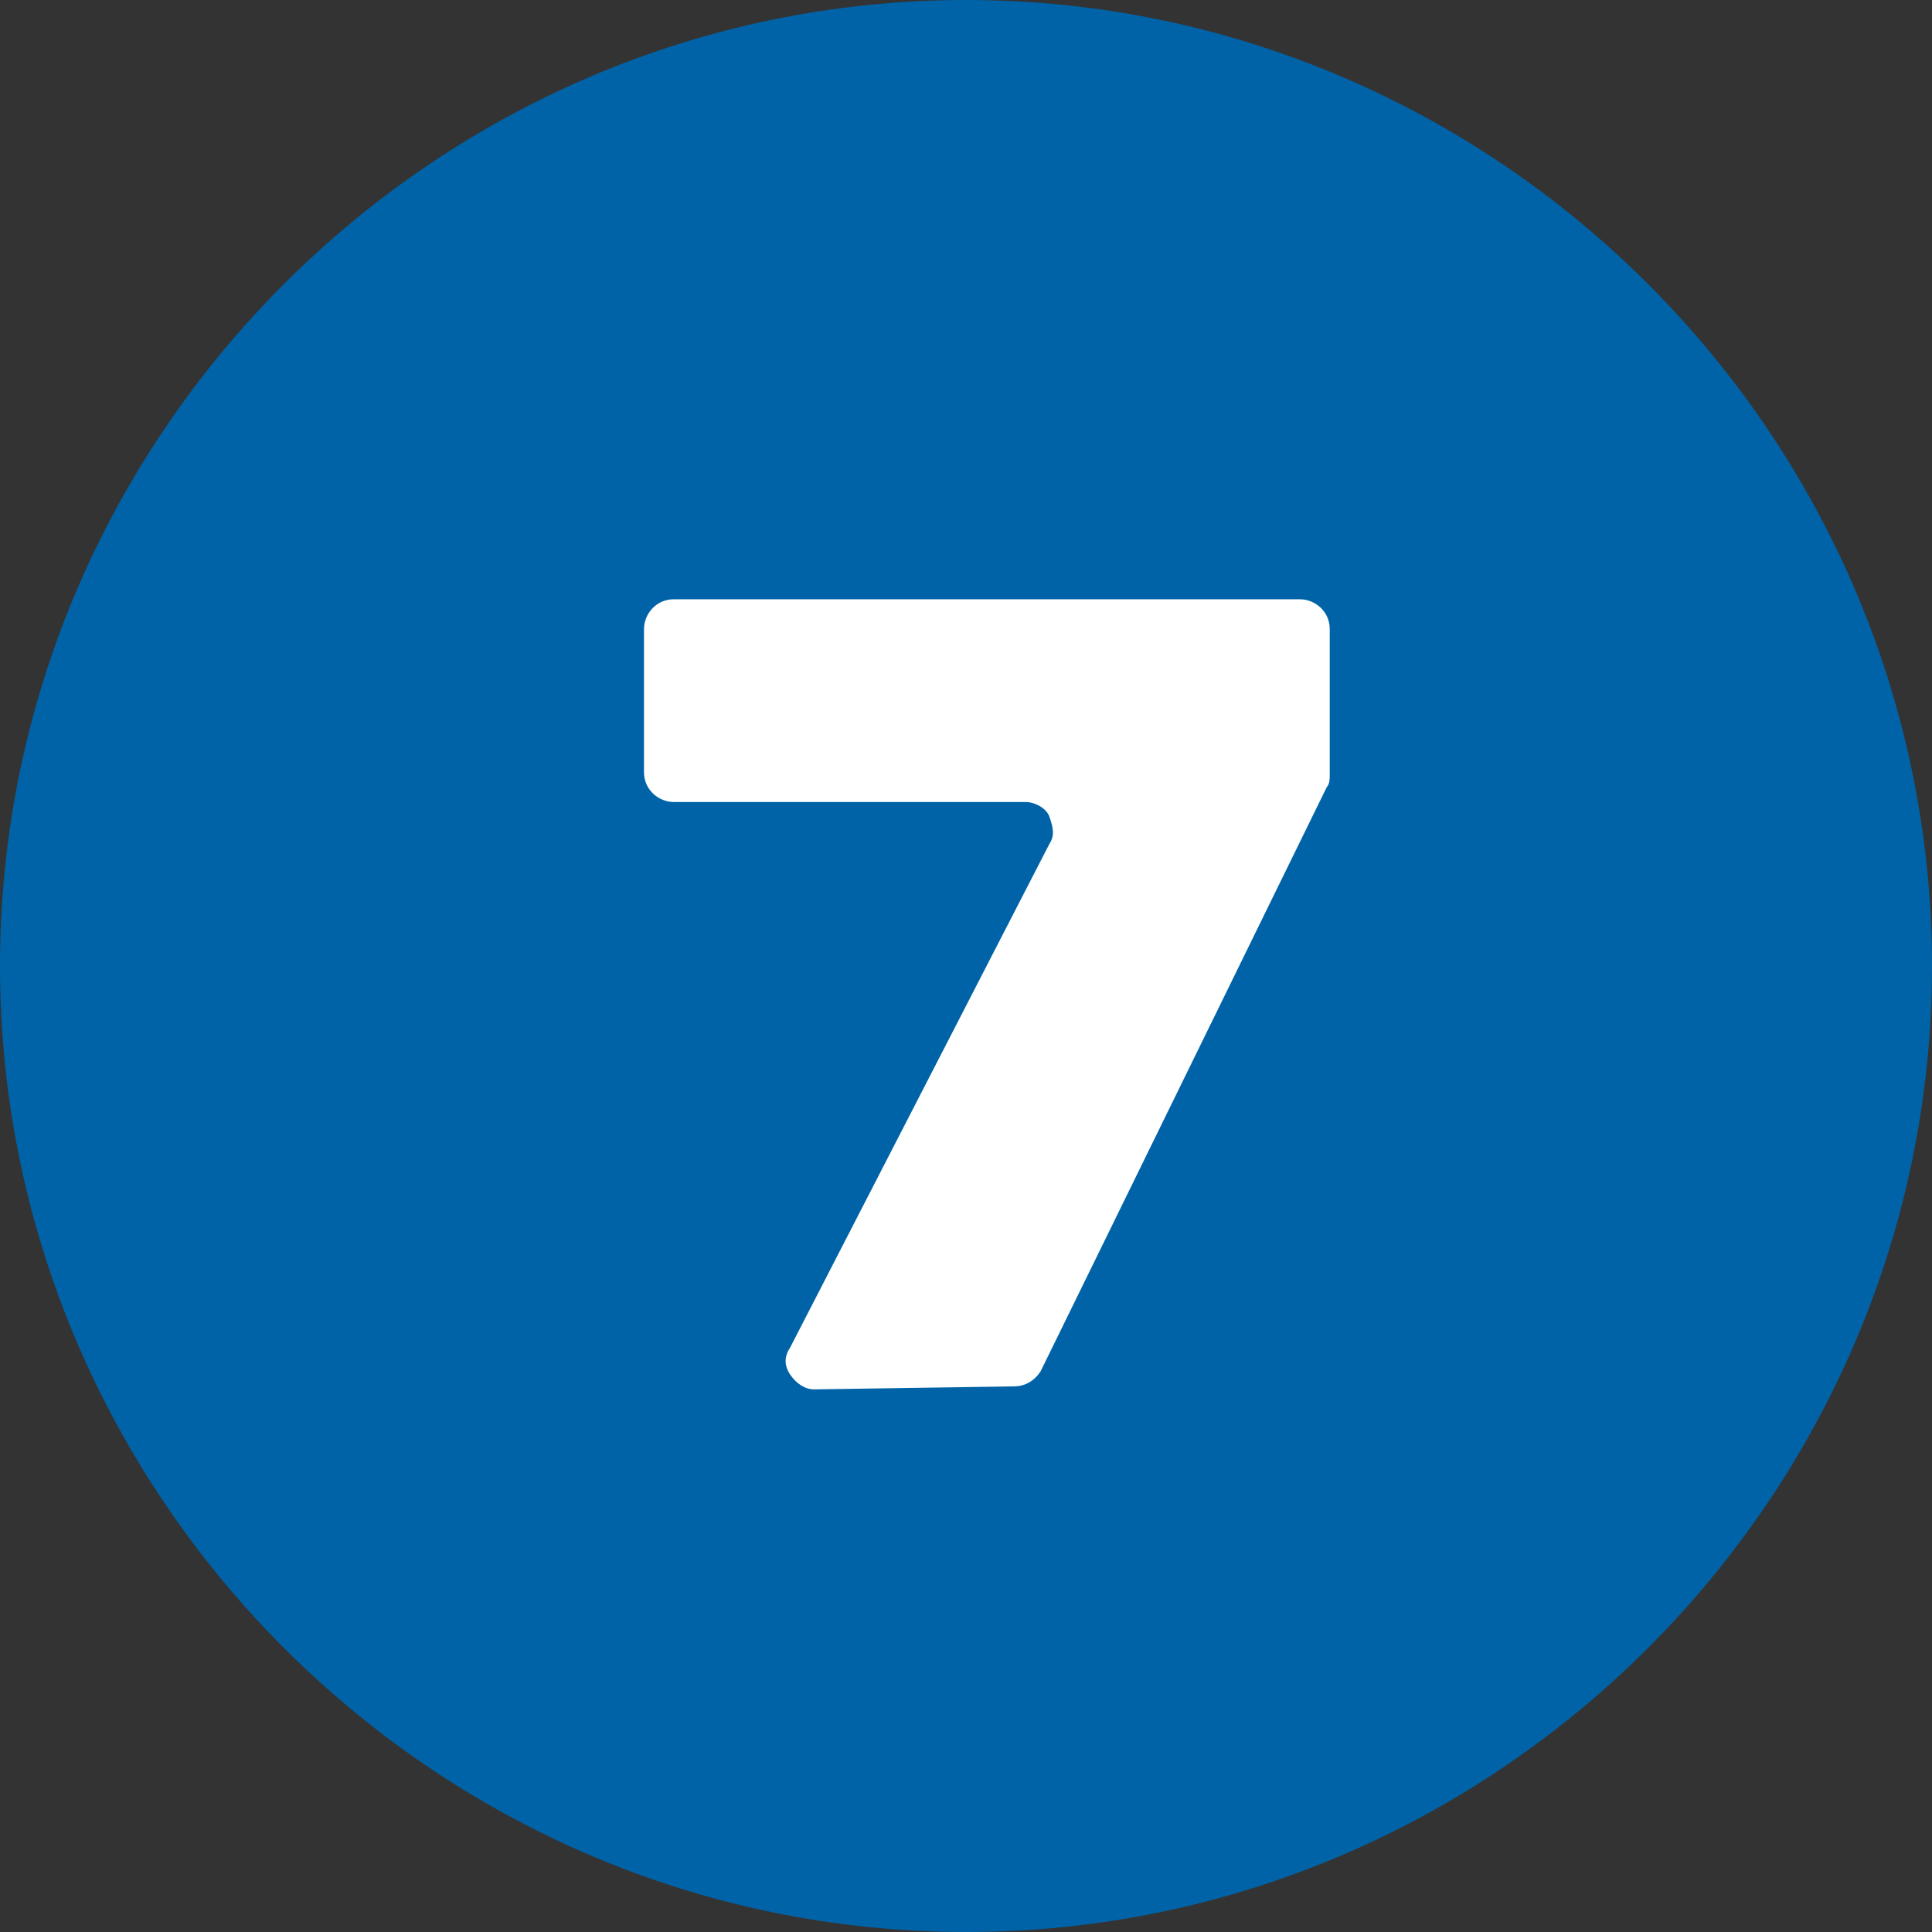
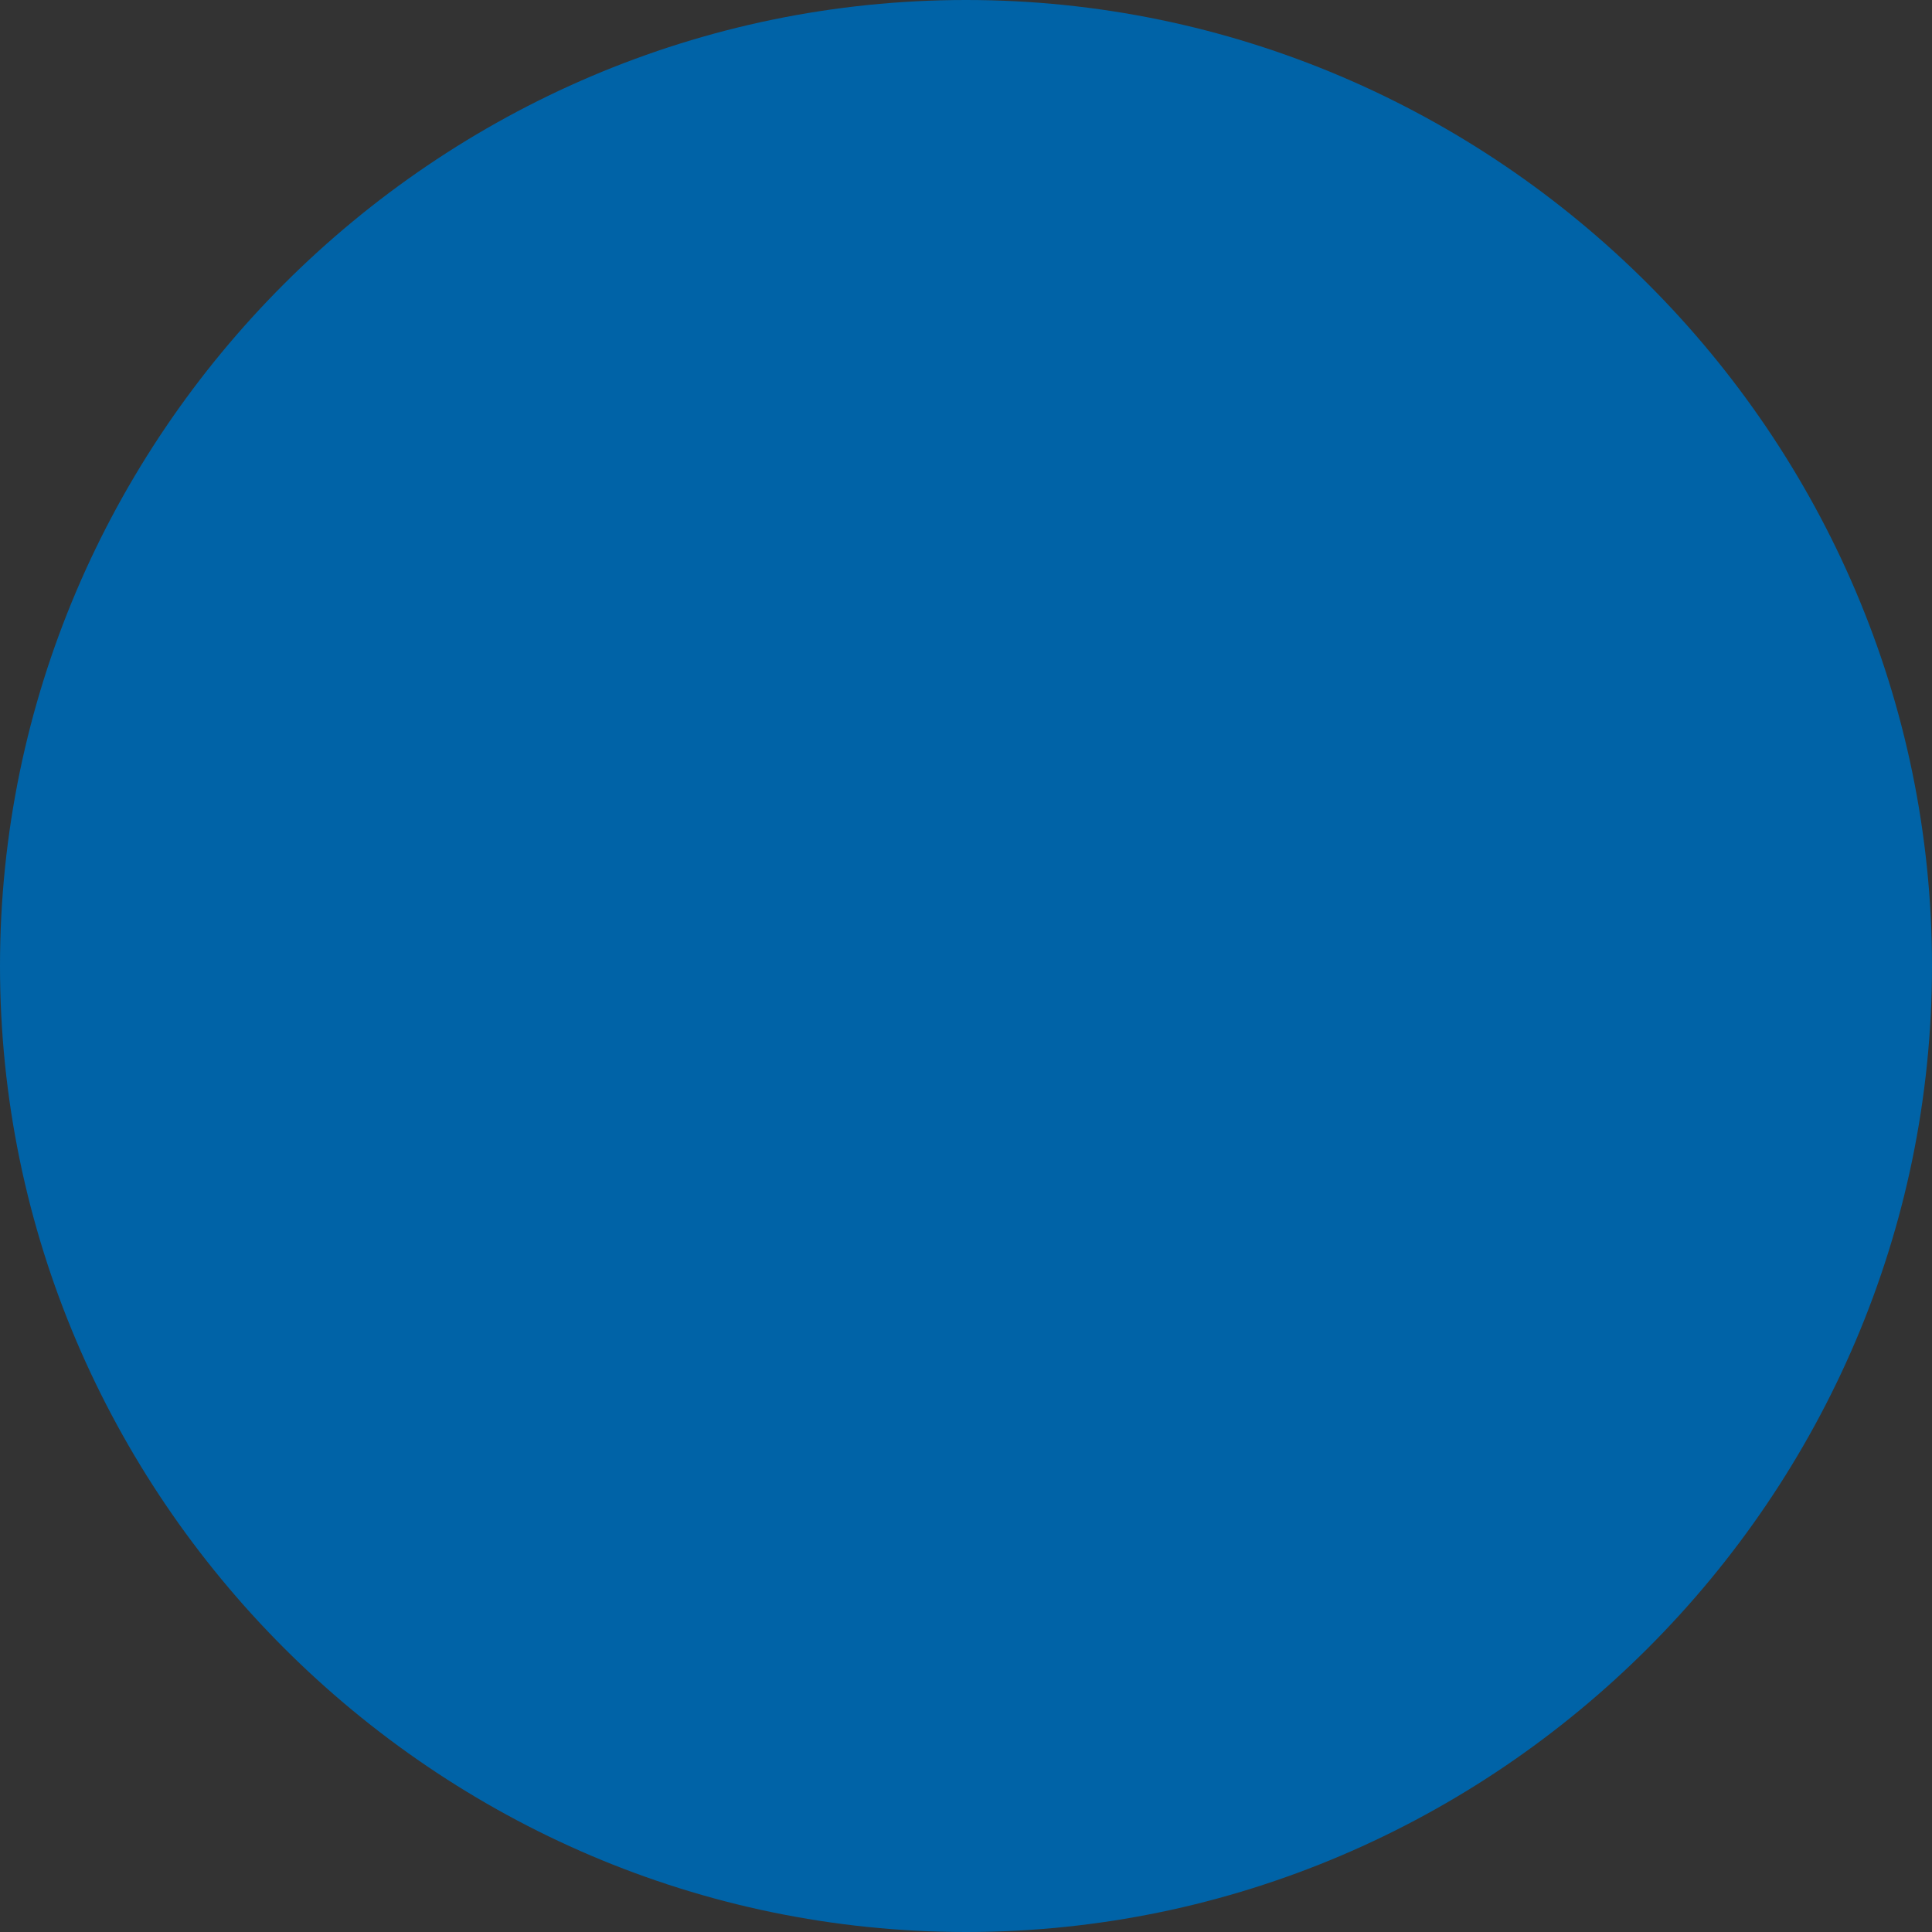
<svg xmlns="http://www.w3.org/2000/svg" version="1.1" id="レイヤー_1" x="0px" y="0px" viewBox="0 0 64.8 64.8" style="enable-background:new 0 0 64.8 64.8;" xml:space="preserve">
  <rect x="0" y="0" width="64.8" height="64.8" fill="#333333" stroke="none" />
  <style type="text/css">
	.st0{fill:#0063A7;}
	.st1{fill:#FFFFFF;}
</style>
  <path class="st0" d="M0,32.4C0,14.6,14.6,0,32.4,0s32.4,14.6,32.4,32.4S50.2,64.8,32.4,64.8S0,50.2,0,32.4z" />
-   <path class="st1" d="M27.3,46.6c-0.3,0-0.6-0.2-0.8-0.5s-0.2-0.6,0-0.9l8.7-16.9c0.2-0.3,0.1-0.6,0-0.9s-0.5-0.5-0.8-0.5H22.6  c-0.5,0-1-0.4-1-1v-4.8c0-0.5,0.4-1,1-1h21c0.5,0,1,0.4,1,1V26c0,0.1,0,0.3-0.1,0.4L34.9,46c-0.2,0.3-0.5,0.5-0.9,0.5L27.3,46.6  L27.3,46.6z" />
</svg>